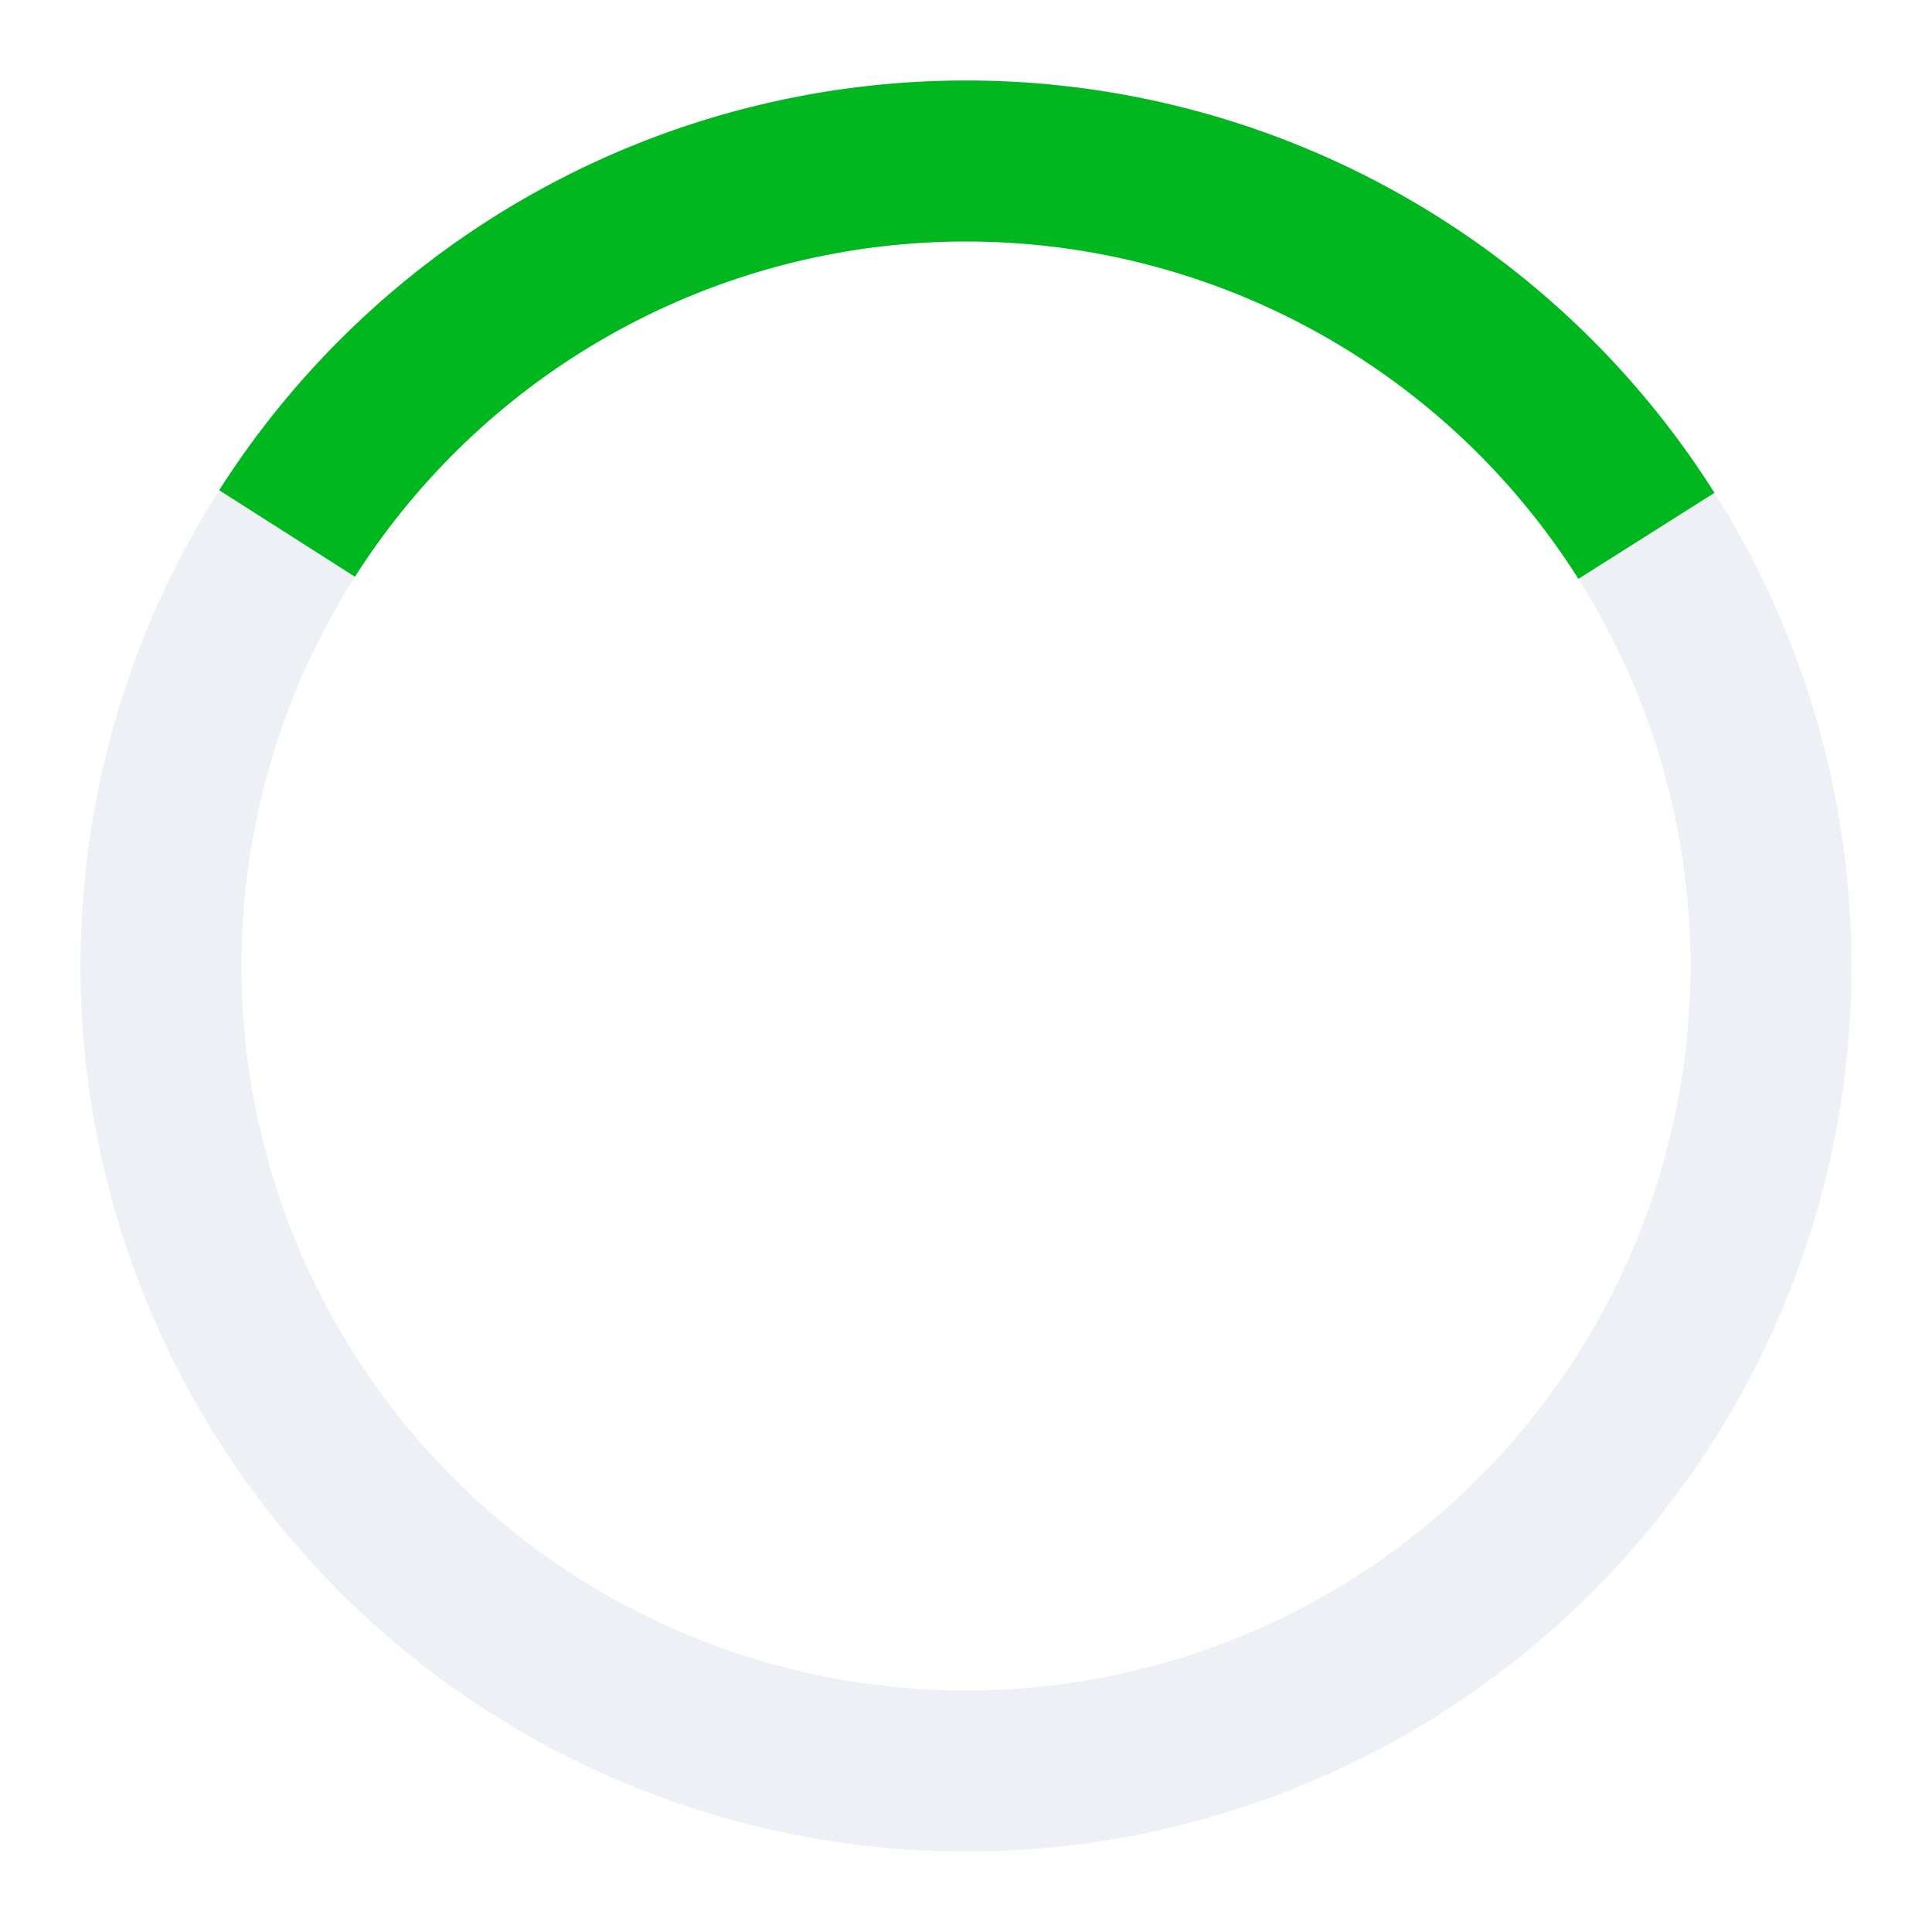
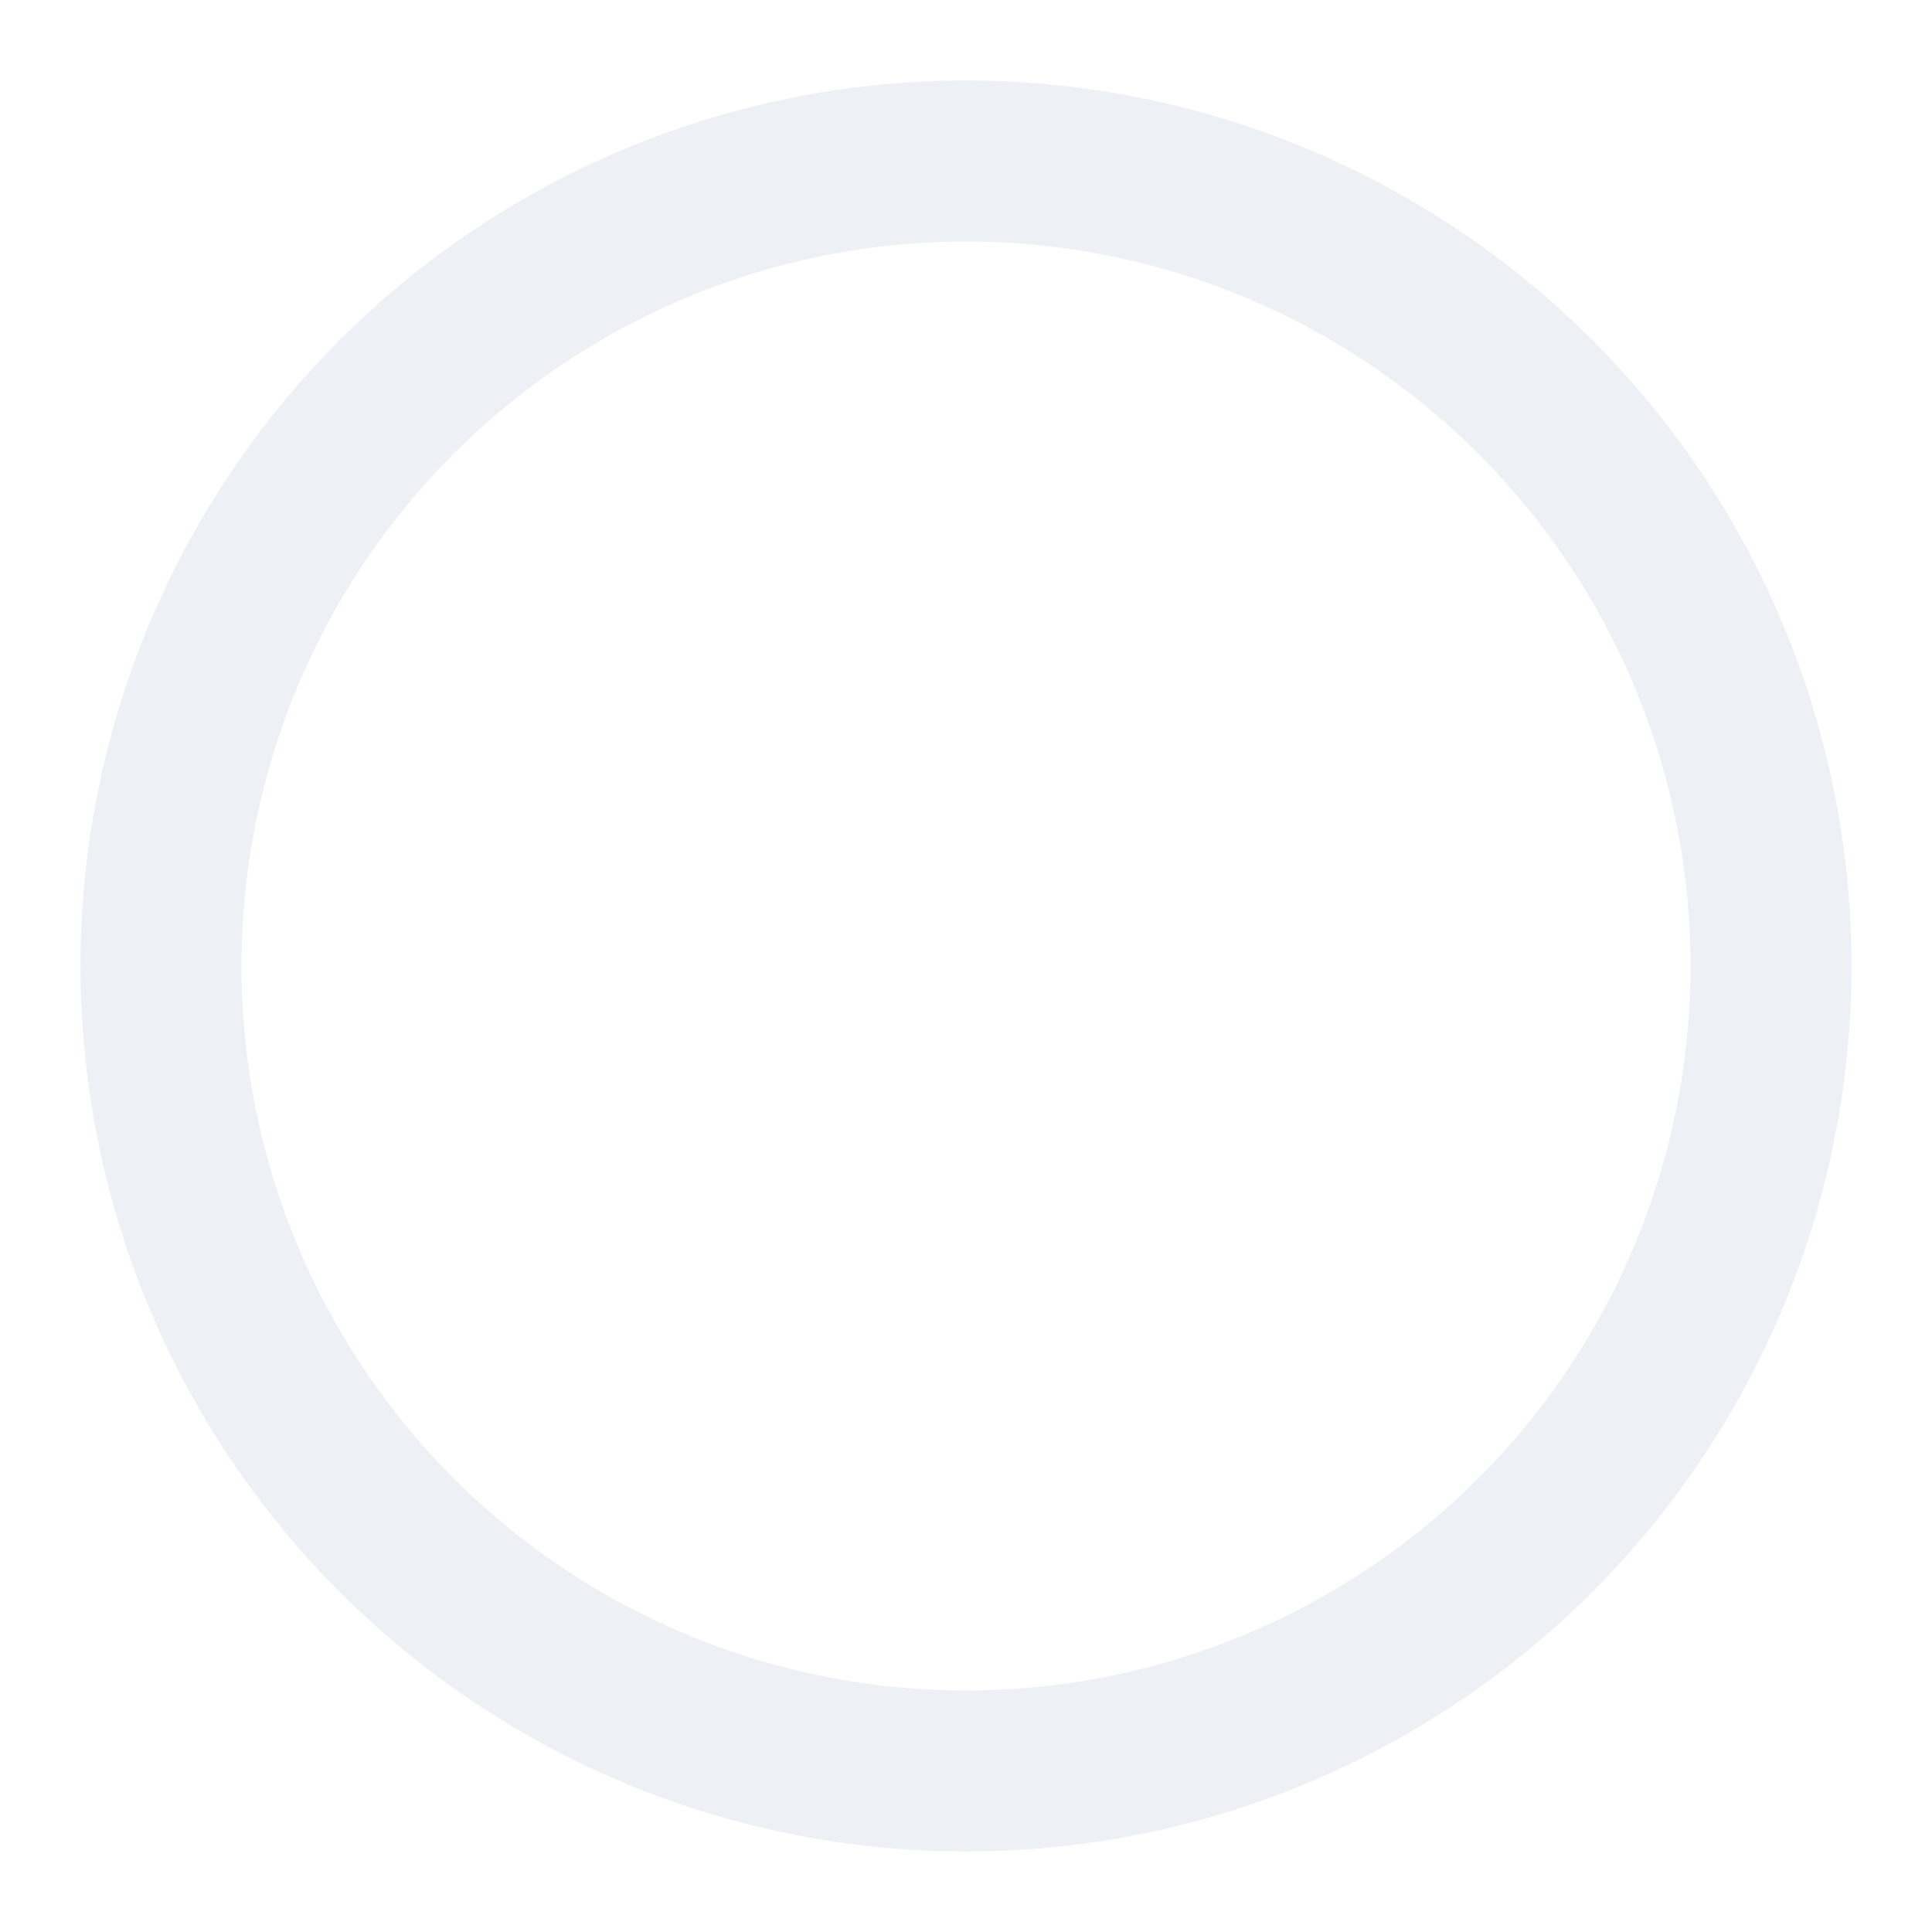
<svg xmlns="http://www.w3.org/2000/svg" width="48" height="48" fill="none">
  <circle cx="24" cy="24" r="20" stroke="#A9B4C8" stroke-width="4" opacity=".2" />
-   <path stroke="#00B71F" stroke-width="4" d="M7.132 13.254a20 20 0 0 1 33.773.059" />
</svg>